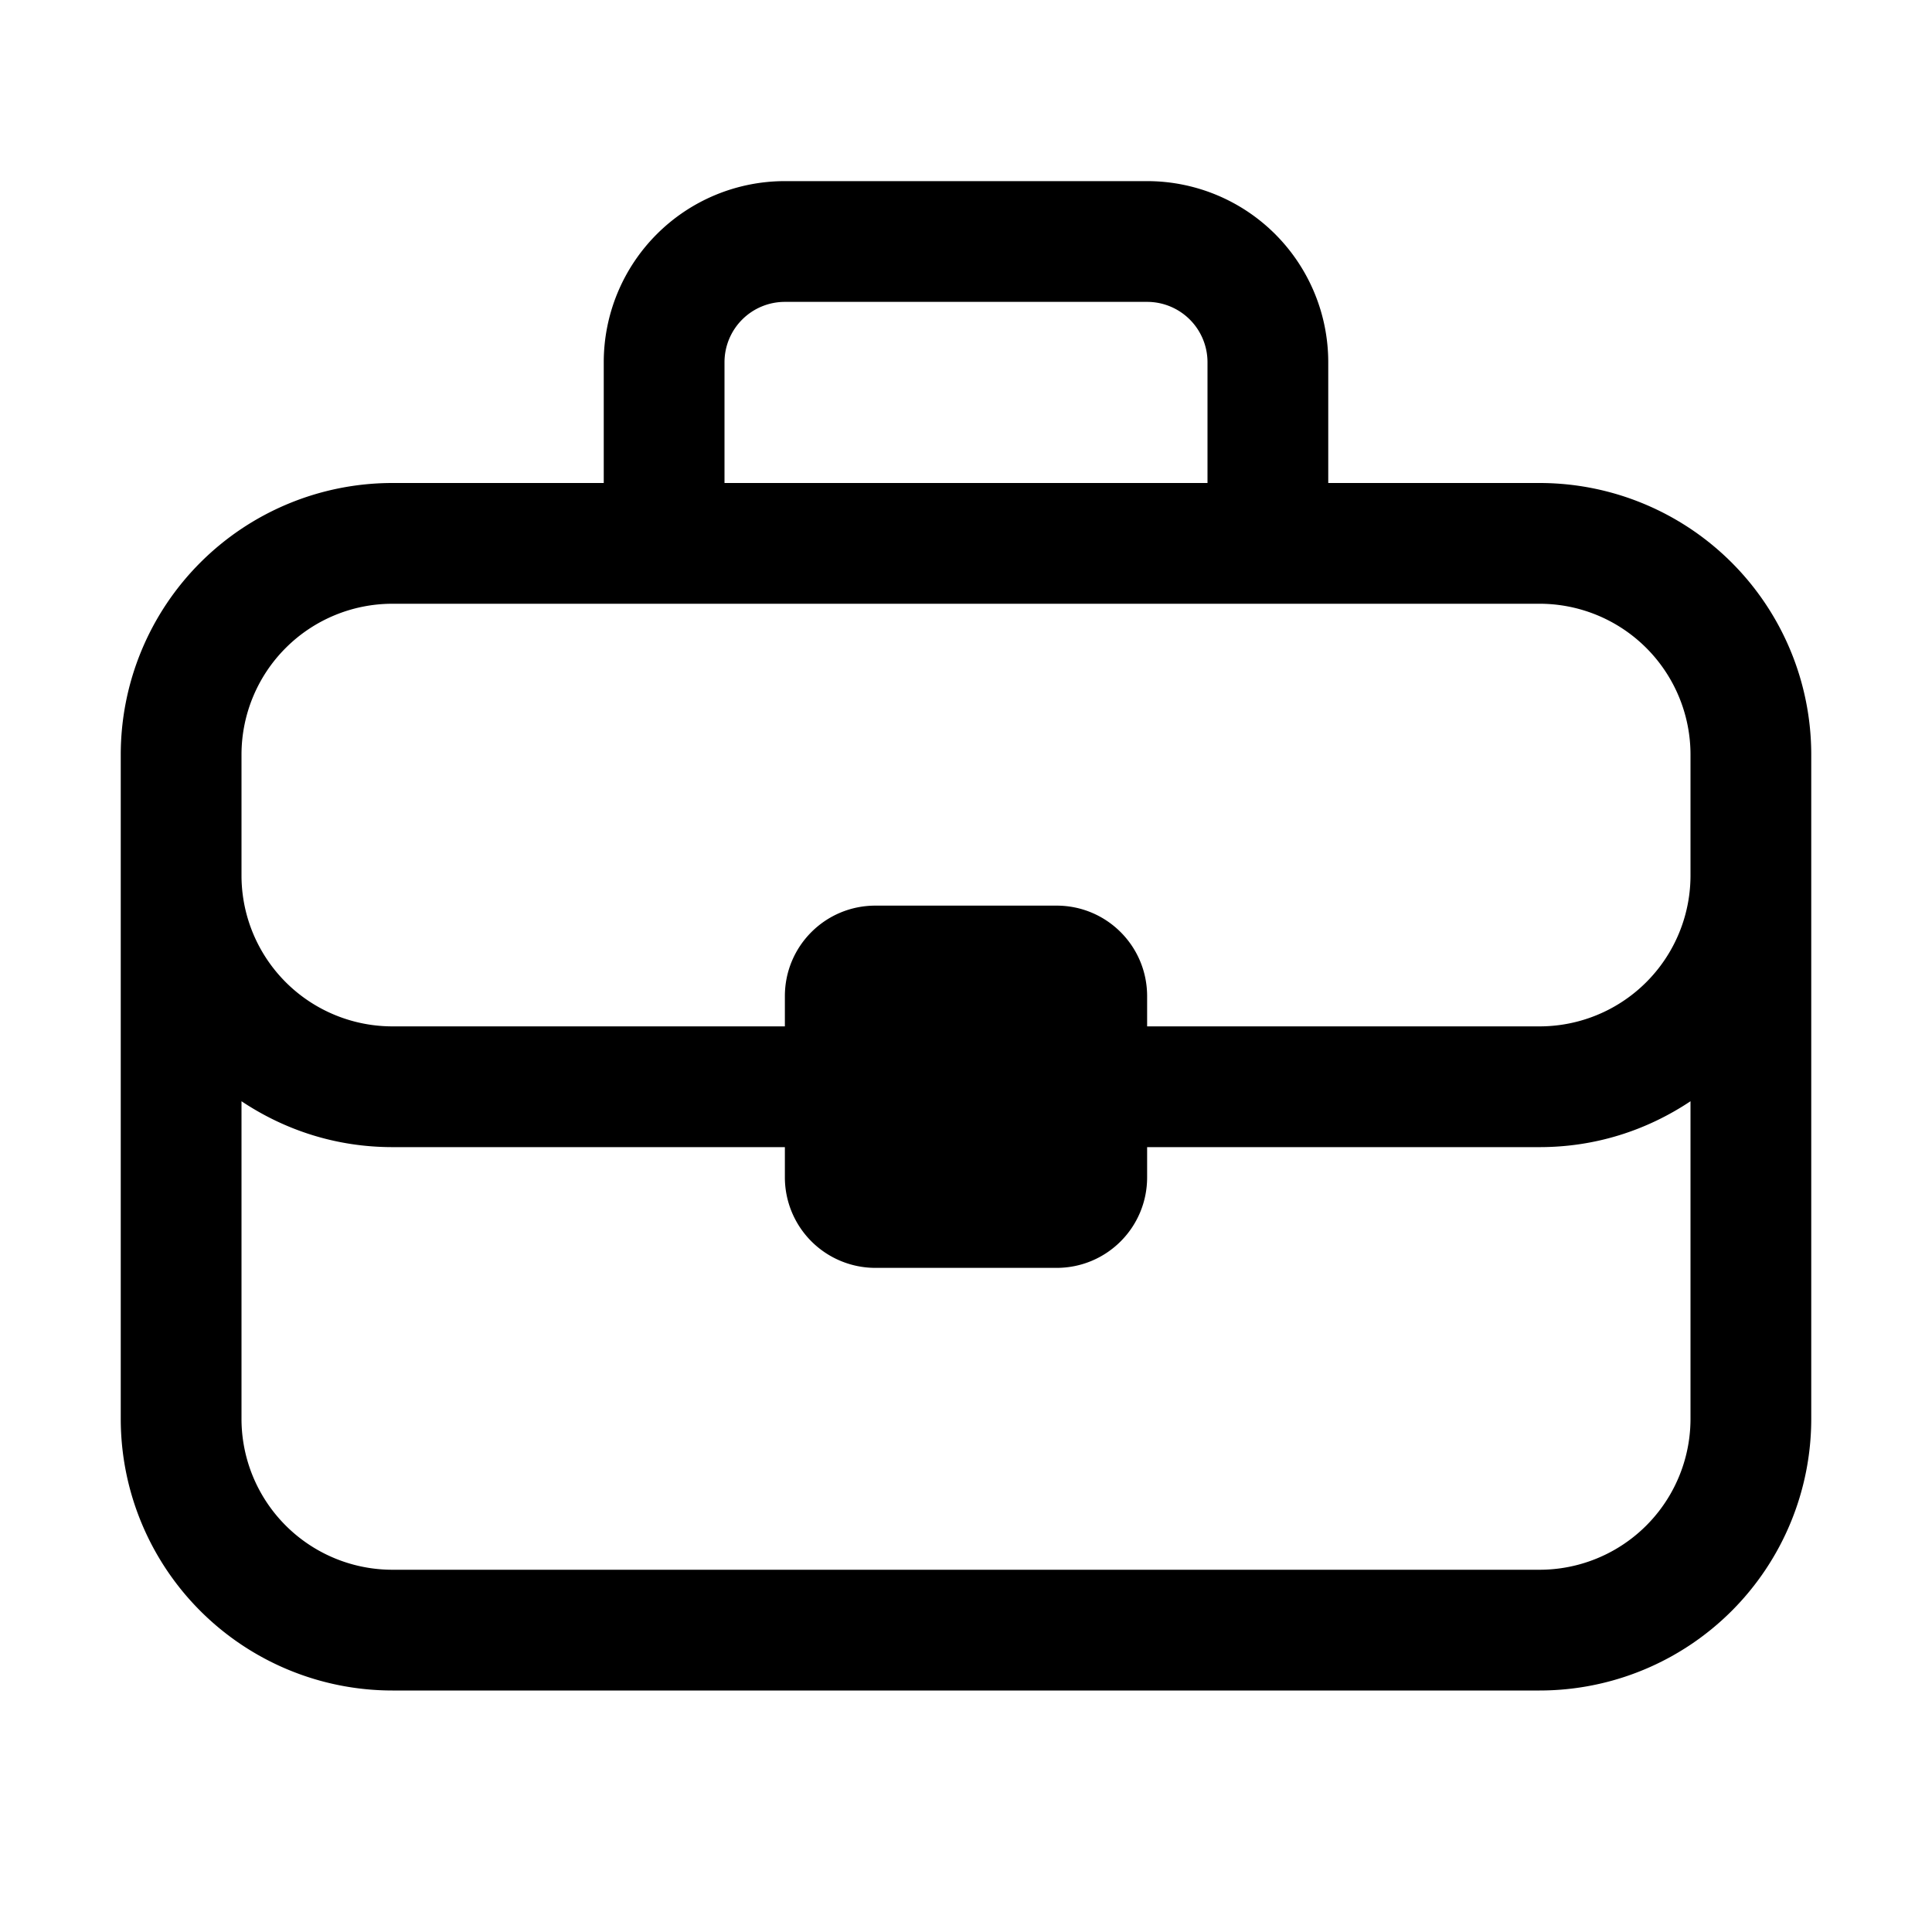
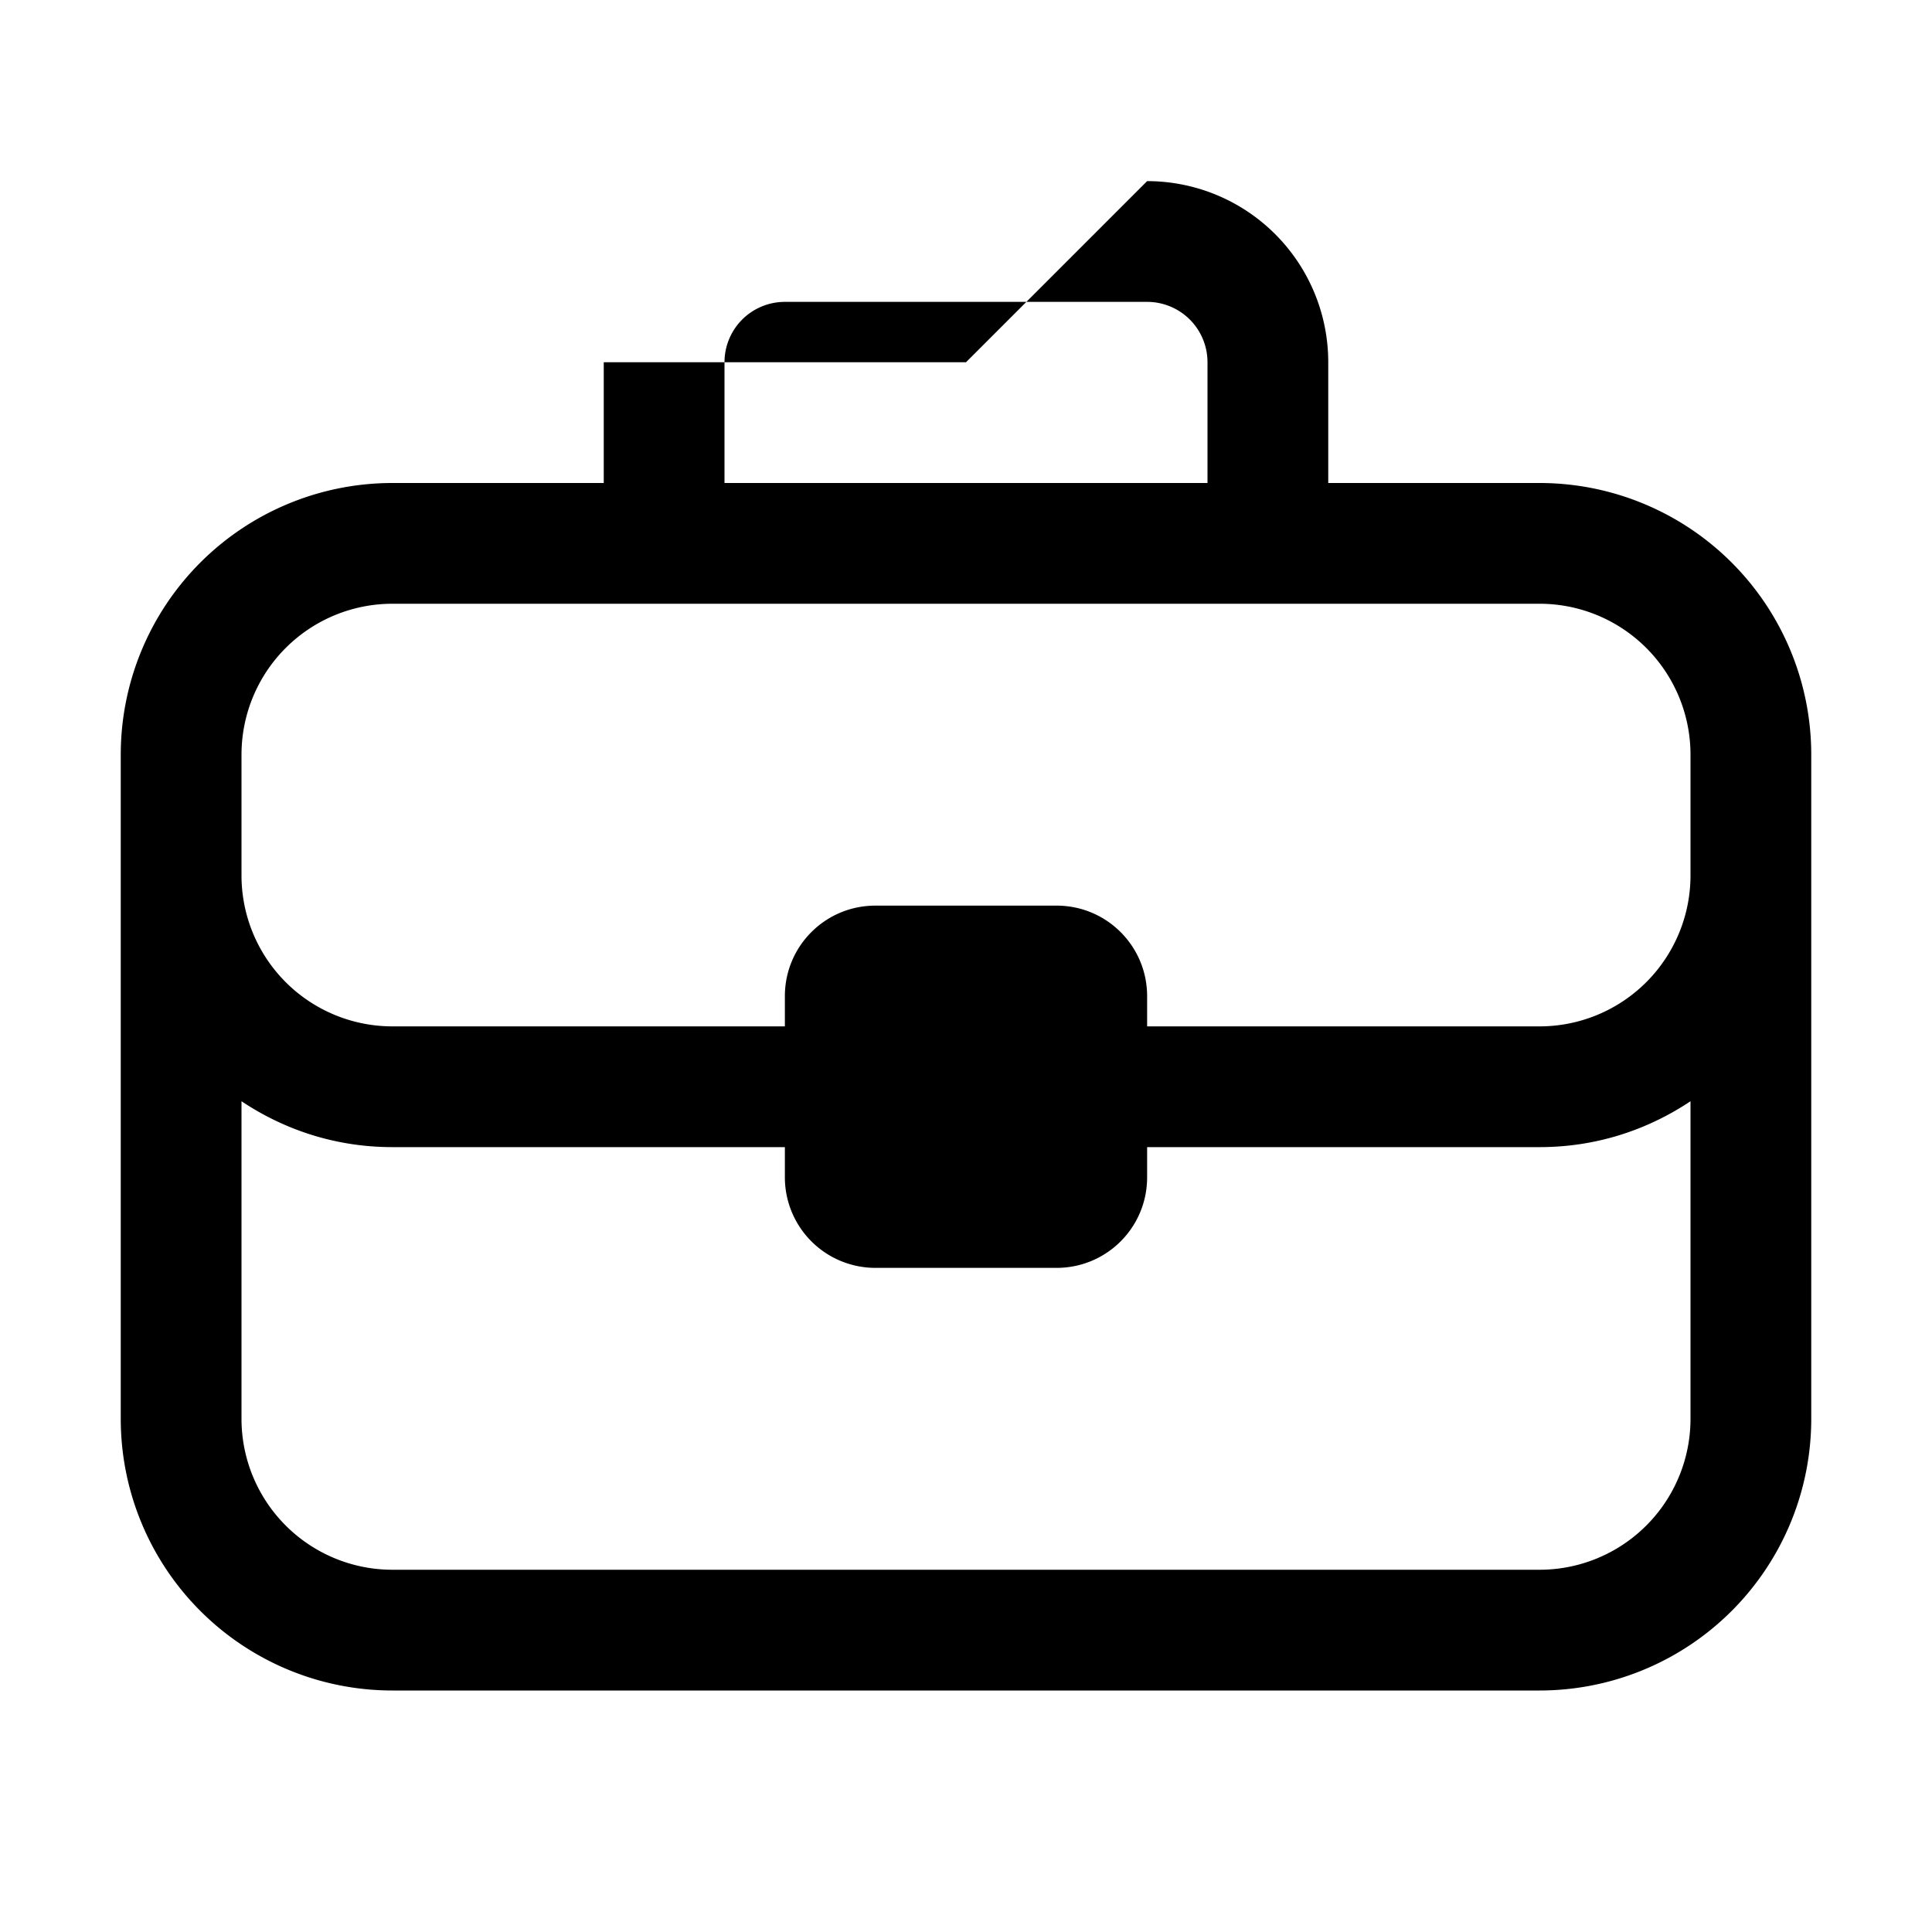
<svg xmlns="http://www.w3.org/2000/svg" width="32" height="32" viewBox="0 0 32 32">
-   <path d="M19 3a3 3 0 0 1 3 3v2h3.5a4.5 4.5 0 0 1 4.5 4.5v11a4.5 4.5 0 0 1-4.5 4.5h-19A4.5 4.5 0 0 1 2 23.5v-11A4.5 4.5 0 0 1 6.5 8H10V6a3 3 0 0 1 3-3h6Zm9 15.24c-.72.48-1.57.76-2.5.76H19v.5c0 .83-.67 1.5-1.5 1.5h-3a1.5 1.5 0 0 1-1.5-1.5V19H6.5c-.93 0-1.78-.28-2.5-.76v5.26A2.5 2.5 0 0 0 6.5 26h19a2.5 2.5 0 0 0 2.5-2.5v-5.26ZM6.5 10A2.5 2.5 0 0 0 4 12.5v2A2.5 2.5 0 0 0 6.5 17H13v-.5c0-.83.67-1.5 1.5-1.5h3c.83 0 1.5.67 1.5 1.5v.5h6.5a2.5 2.5 0 0 0 2.5-2.5v-2a2.5 2.5 0 0 0-2.5-2.5h-19ZM13 5a1 1 0 0 0-1 1v2h8V6a1 1 0 0 0-1-1h-6Z" />
+   <path d="M19 3a3 3 0 0 1 3 3v2h3.5a4.5 4.5 0 0 1 4.5 4.5v11a4.5 4.5 0 0 1-4.5 4.5h-19A4.5 4.5 0 0 1 2 23.5v-11A4.5 4.5 0 0 1 6.5 8H10V6h6Zm9 15.24c-.72.48-1.57.76-2.5.76H19v.5c0 .83-.67 1.5-1.5 1.5h-3a1.5 1.5 0 0 1-1.5-1.5V19H6.5c-.93 0-1.78-.28-2.5-.76v5.26A2.5 2.5 0 0 0 6.5 26h19a2.5 2.5 0 0 0 2.5-2.5v-5.26ZM6.5 10A2.5 2.5 0 0 0 4 12.5v2A2.5 2.5 0 0 0 6.5 17H13v-.5c0-.83.67-1.5 1.5-1.5h3c.83 0 1.5.67 1.5 1.5v.5h6.5a2.5 2.5 0 0 0 2.5-2.5v-2a2.5 2.5 0 0 0-2.5-2.5h-19ZM13 5a1 1 0 0 0-1 1v2h8V6a1 1 0 0 0-1-1h-6Z" />
</svg>